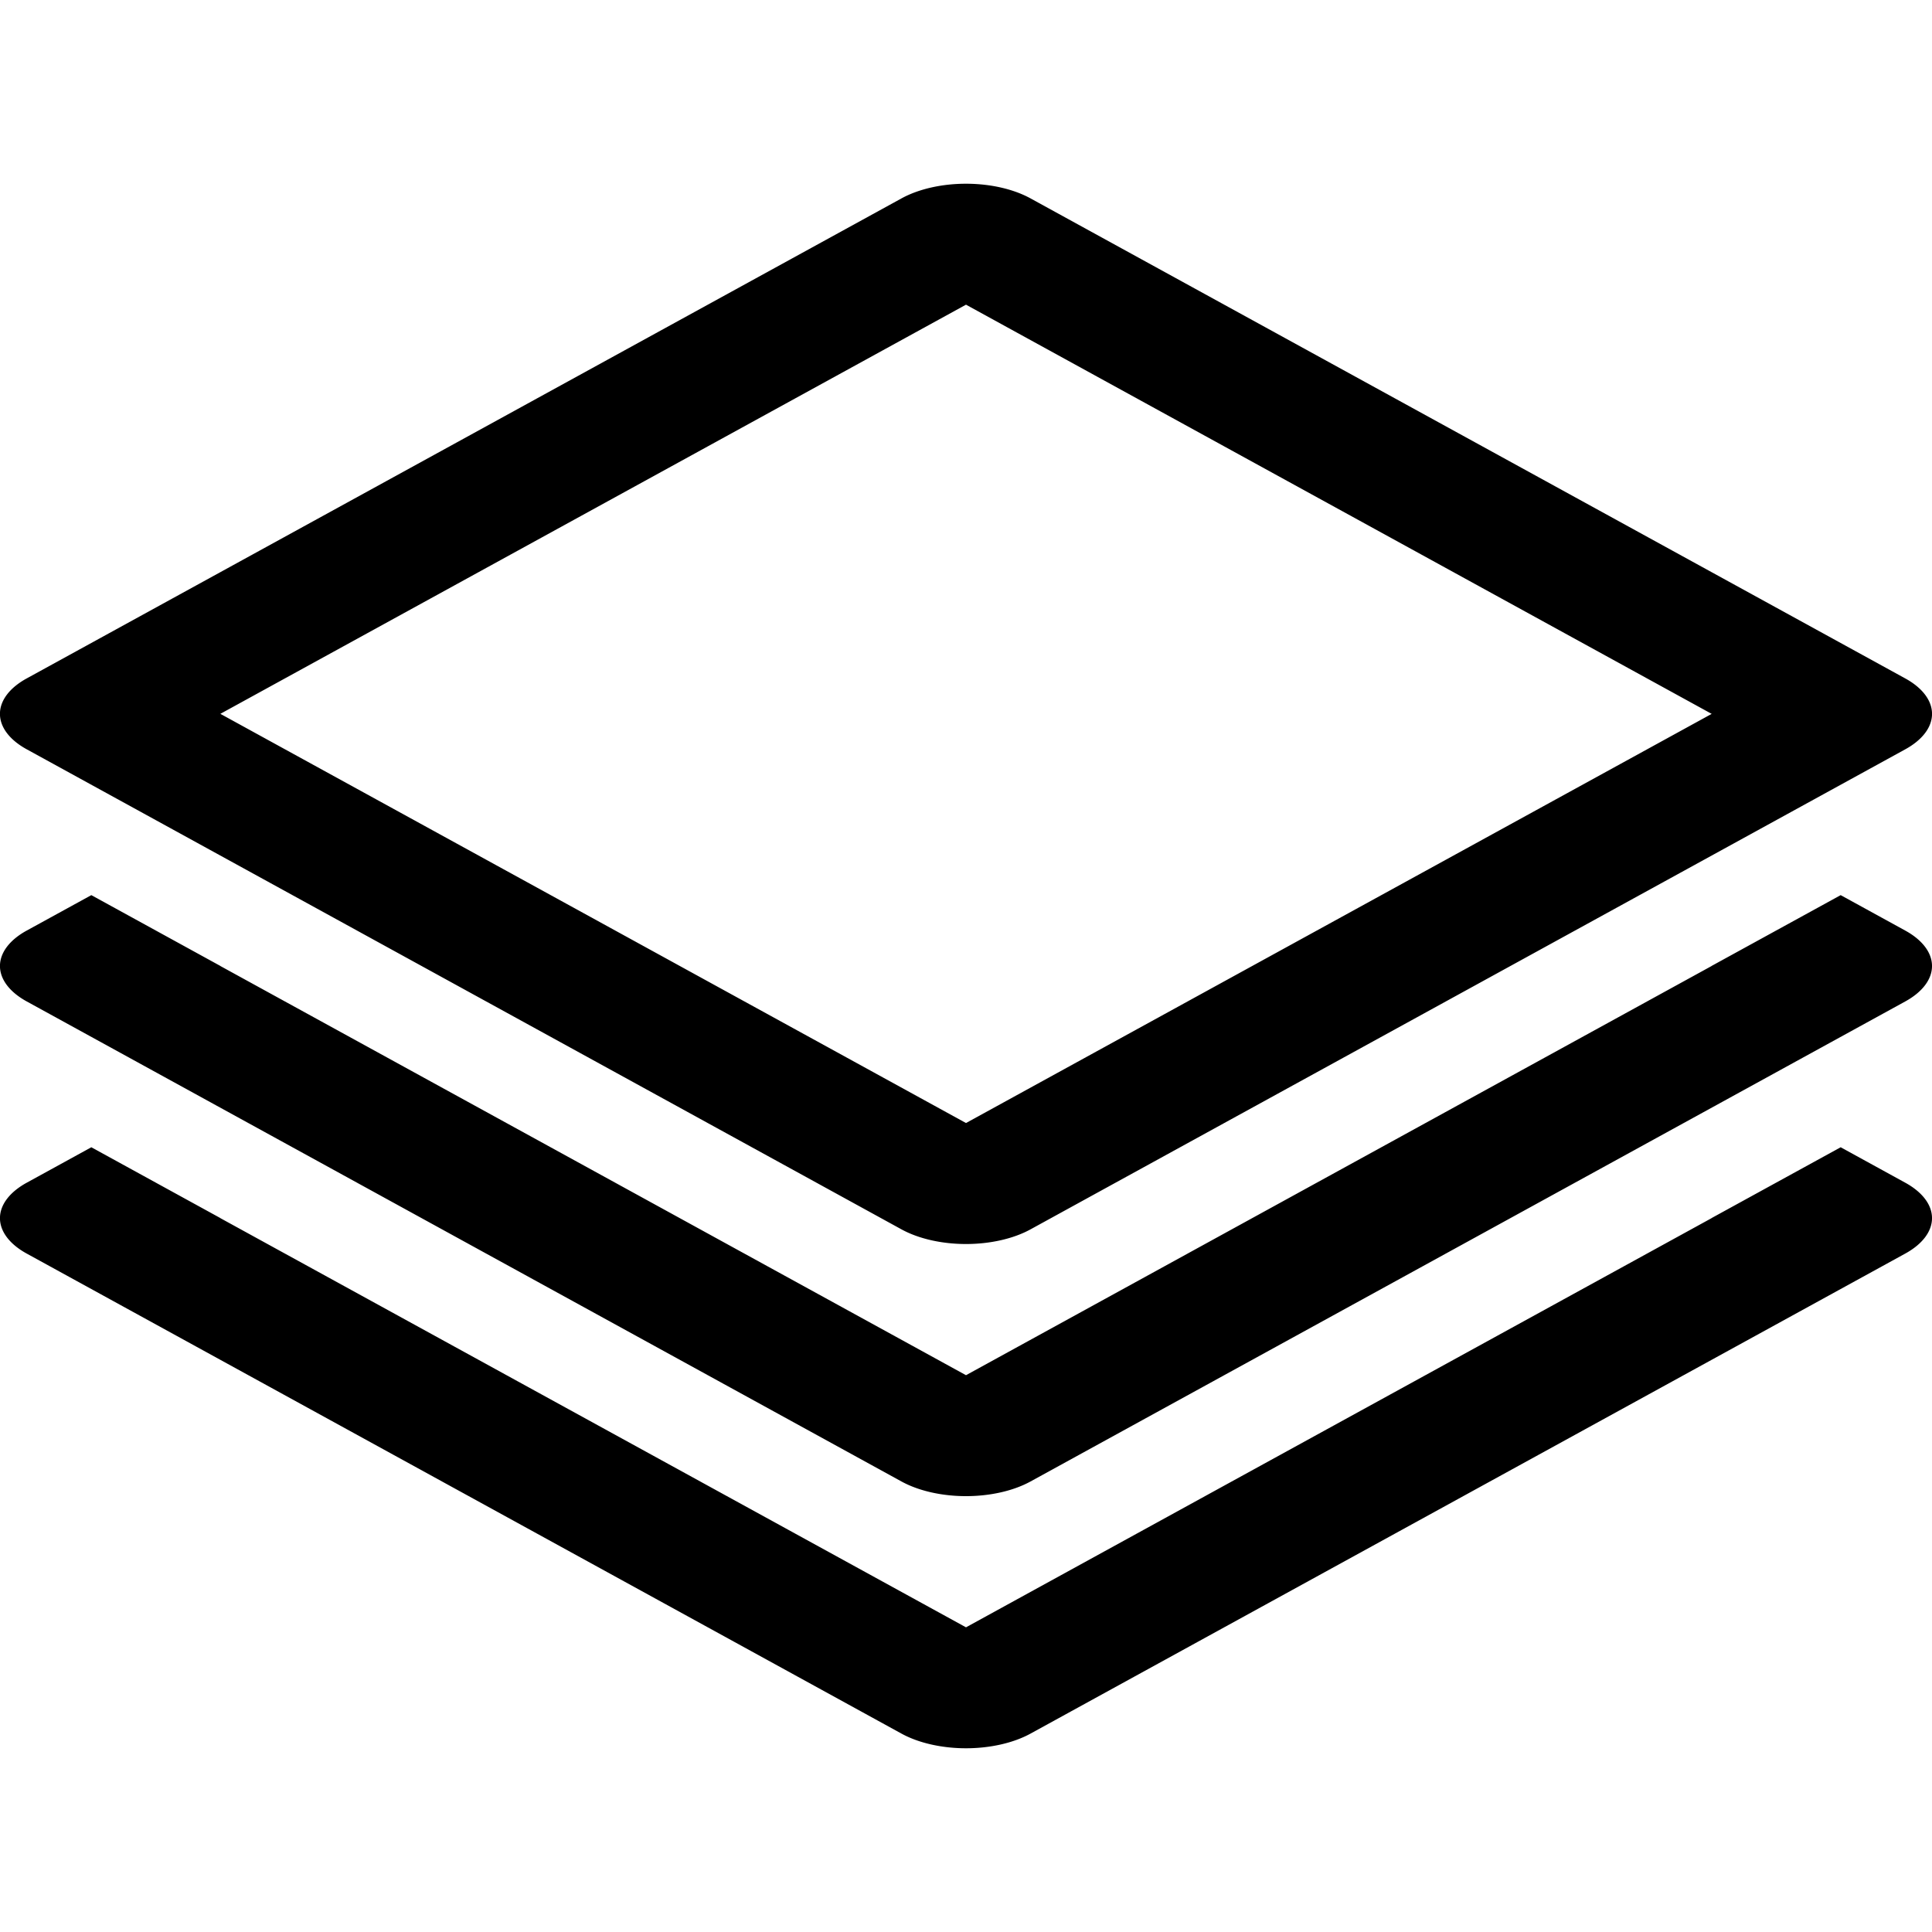
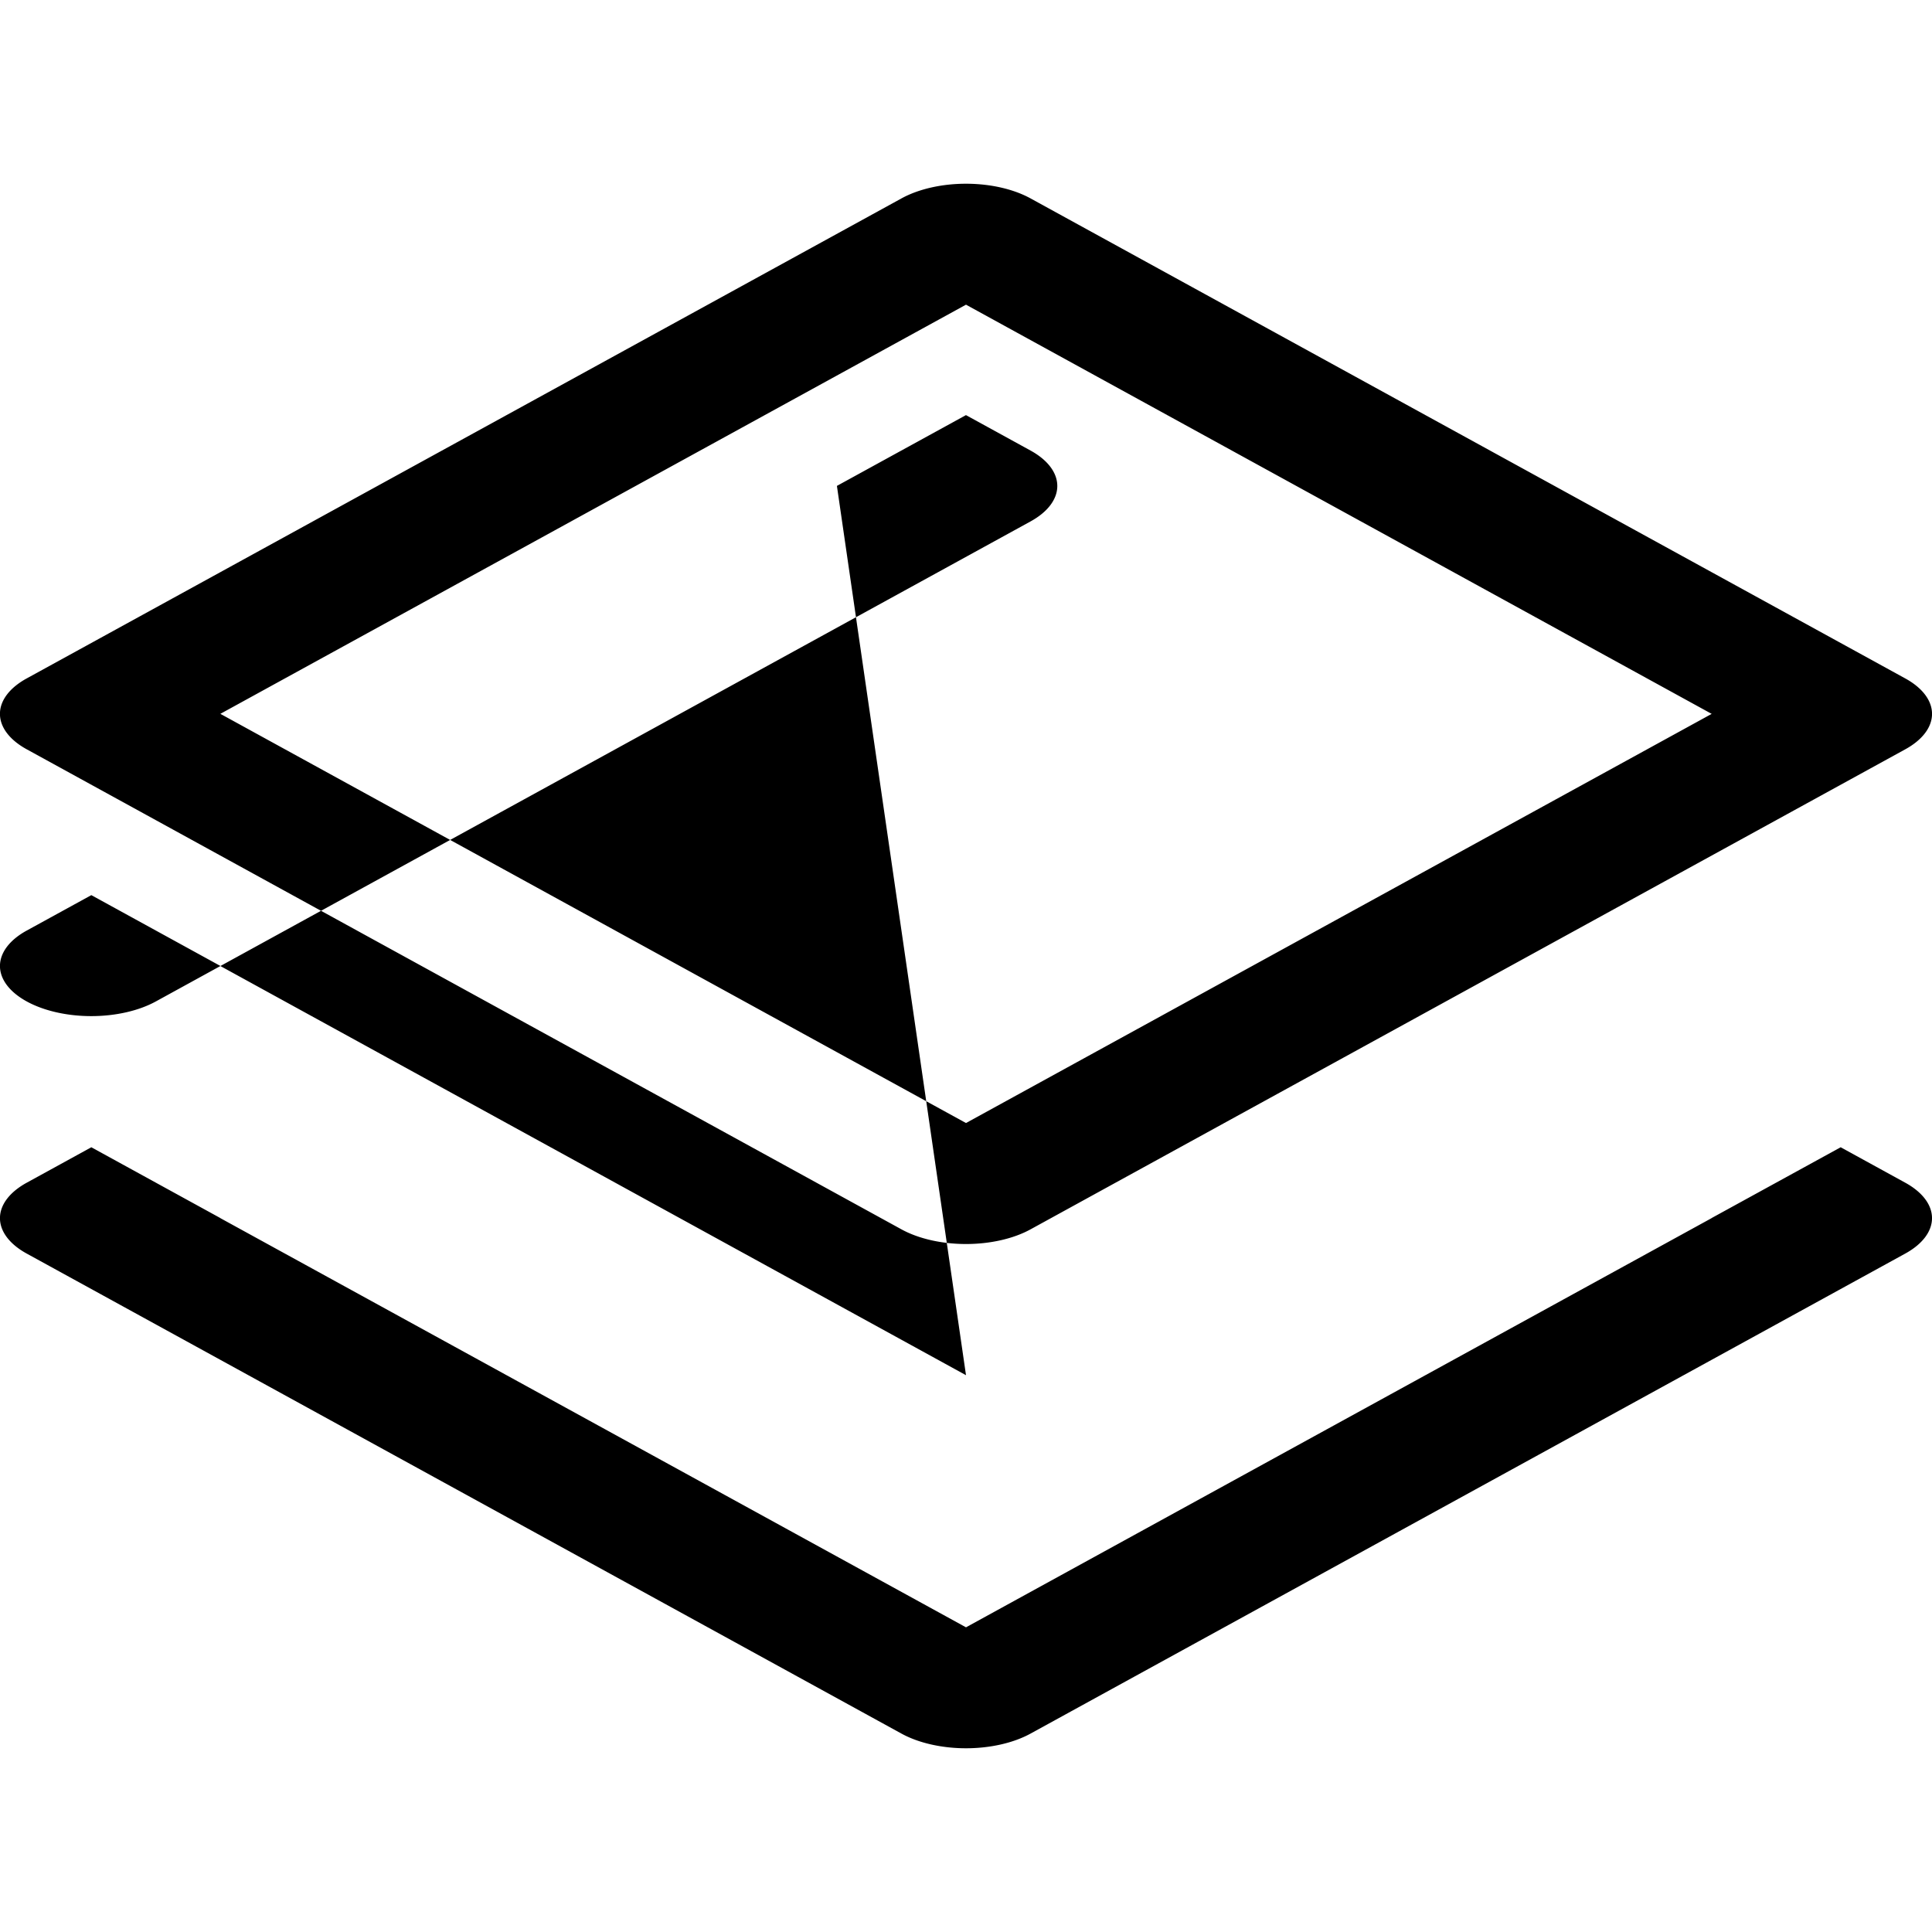
<svg xmlns="http://www.w3.org/2000/svg" width="800px" height="800px" viewBox="0 0 100 100" aria-hidden="true" role="img" class="iconify iconify--gis" preserveAspectRatio="xMidYMid meet">
-   <path d="M50.049 9.51a4.725 2.593 0 0 0-3.39.76L1.382 35.115a4.725 2.593 0 0 0 0 3.668L46.658 63.63a4.725 2.593 0 0 0 6.684 0l45.275-24.846a4.725 2.593 0 0 0 0-3.668L53.342 10.27a4.725 2.593 0 0 0-3.293-.76zM50 15.77l38.596 21.18L50 58.128l-38.594-21.18zM4.727 46.332l-3.344 1.834a4.725 2.593 0 0 0 0 3.668L46.658 76.68a4.725 2.593 0 0 0 6.684 0l45.275-24.846a4.725 2.593 0 0 0-.002-3.668l-3.342-1.834l-6.683 3.666l.004.002L50 71.18L11.404 50l.004-.002zm0 13.05l-3.344 1.835a4.725 2.593 0 0 0 0 3.668L46.658 89.73a4.725 2.593 0 0 0 6.684 0l45.275-24.846a4.725 2.593 0 0 0-.002-3.668l-3.342-1.834l-6.683 3.666l.004.002L50 84.23L11.404 63.05l.004-.002z" fill="#000000" />
+   <path d="M50.049 9.51a4.725 2.593 0 0 0-3.39.76L1.382 35.115a4.725 2.593 0 0 0 0 3.668L46.658 63.63a4.725 2.593 0 0 0 6.684 0l45.275-24.846a4.725 2.593 0 0 0 0-3.668L53.342 10.27a4.725 2.593 0 0 0-3.293-.76zM50 15.77l38.596 21.18L50 58.128l-38.594-21.18zM4.727 46.332l-3.344 1.834a4.725 2.593 0 0 0 0 3.668a4.725 2.593 0 0 0 6.684 0l45.275-24.846a4.725 2.593 0 0 0-.002-3.668l-3.342-1.834l-6.683 3.666l.004.002L50 71.18L11.404 50l.004-.002zm0 13.05l-3.344 1.835a4.725 2.593 0 0 0 0 3.668L46.658 89.73a4.725 2.593 0 0 0 6.684 0l45.275-24.846a4.725 2.593 0 0 0-.002-3.668l-3.342-1.834l-6.683 3.666l.004.002L50 84.23L11.404 63.05l.004-.002z" fill="#000000" />
</svg>